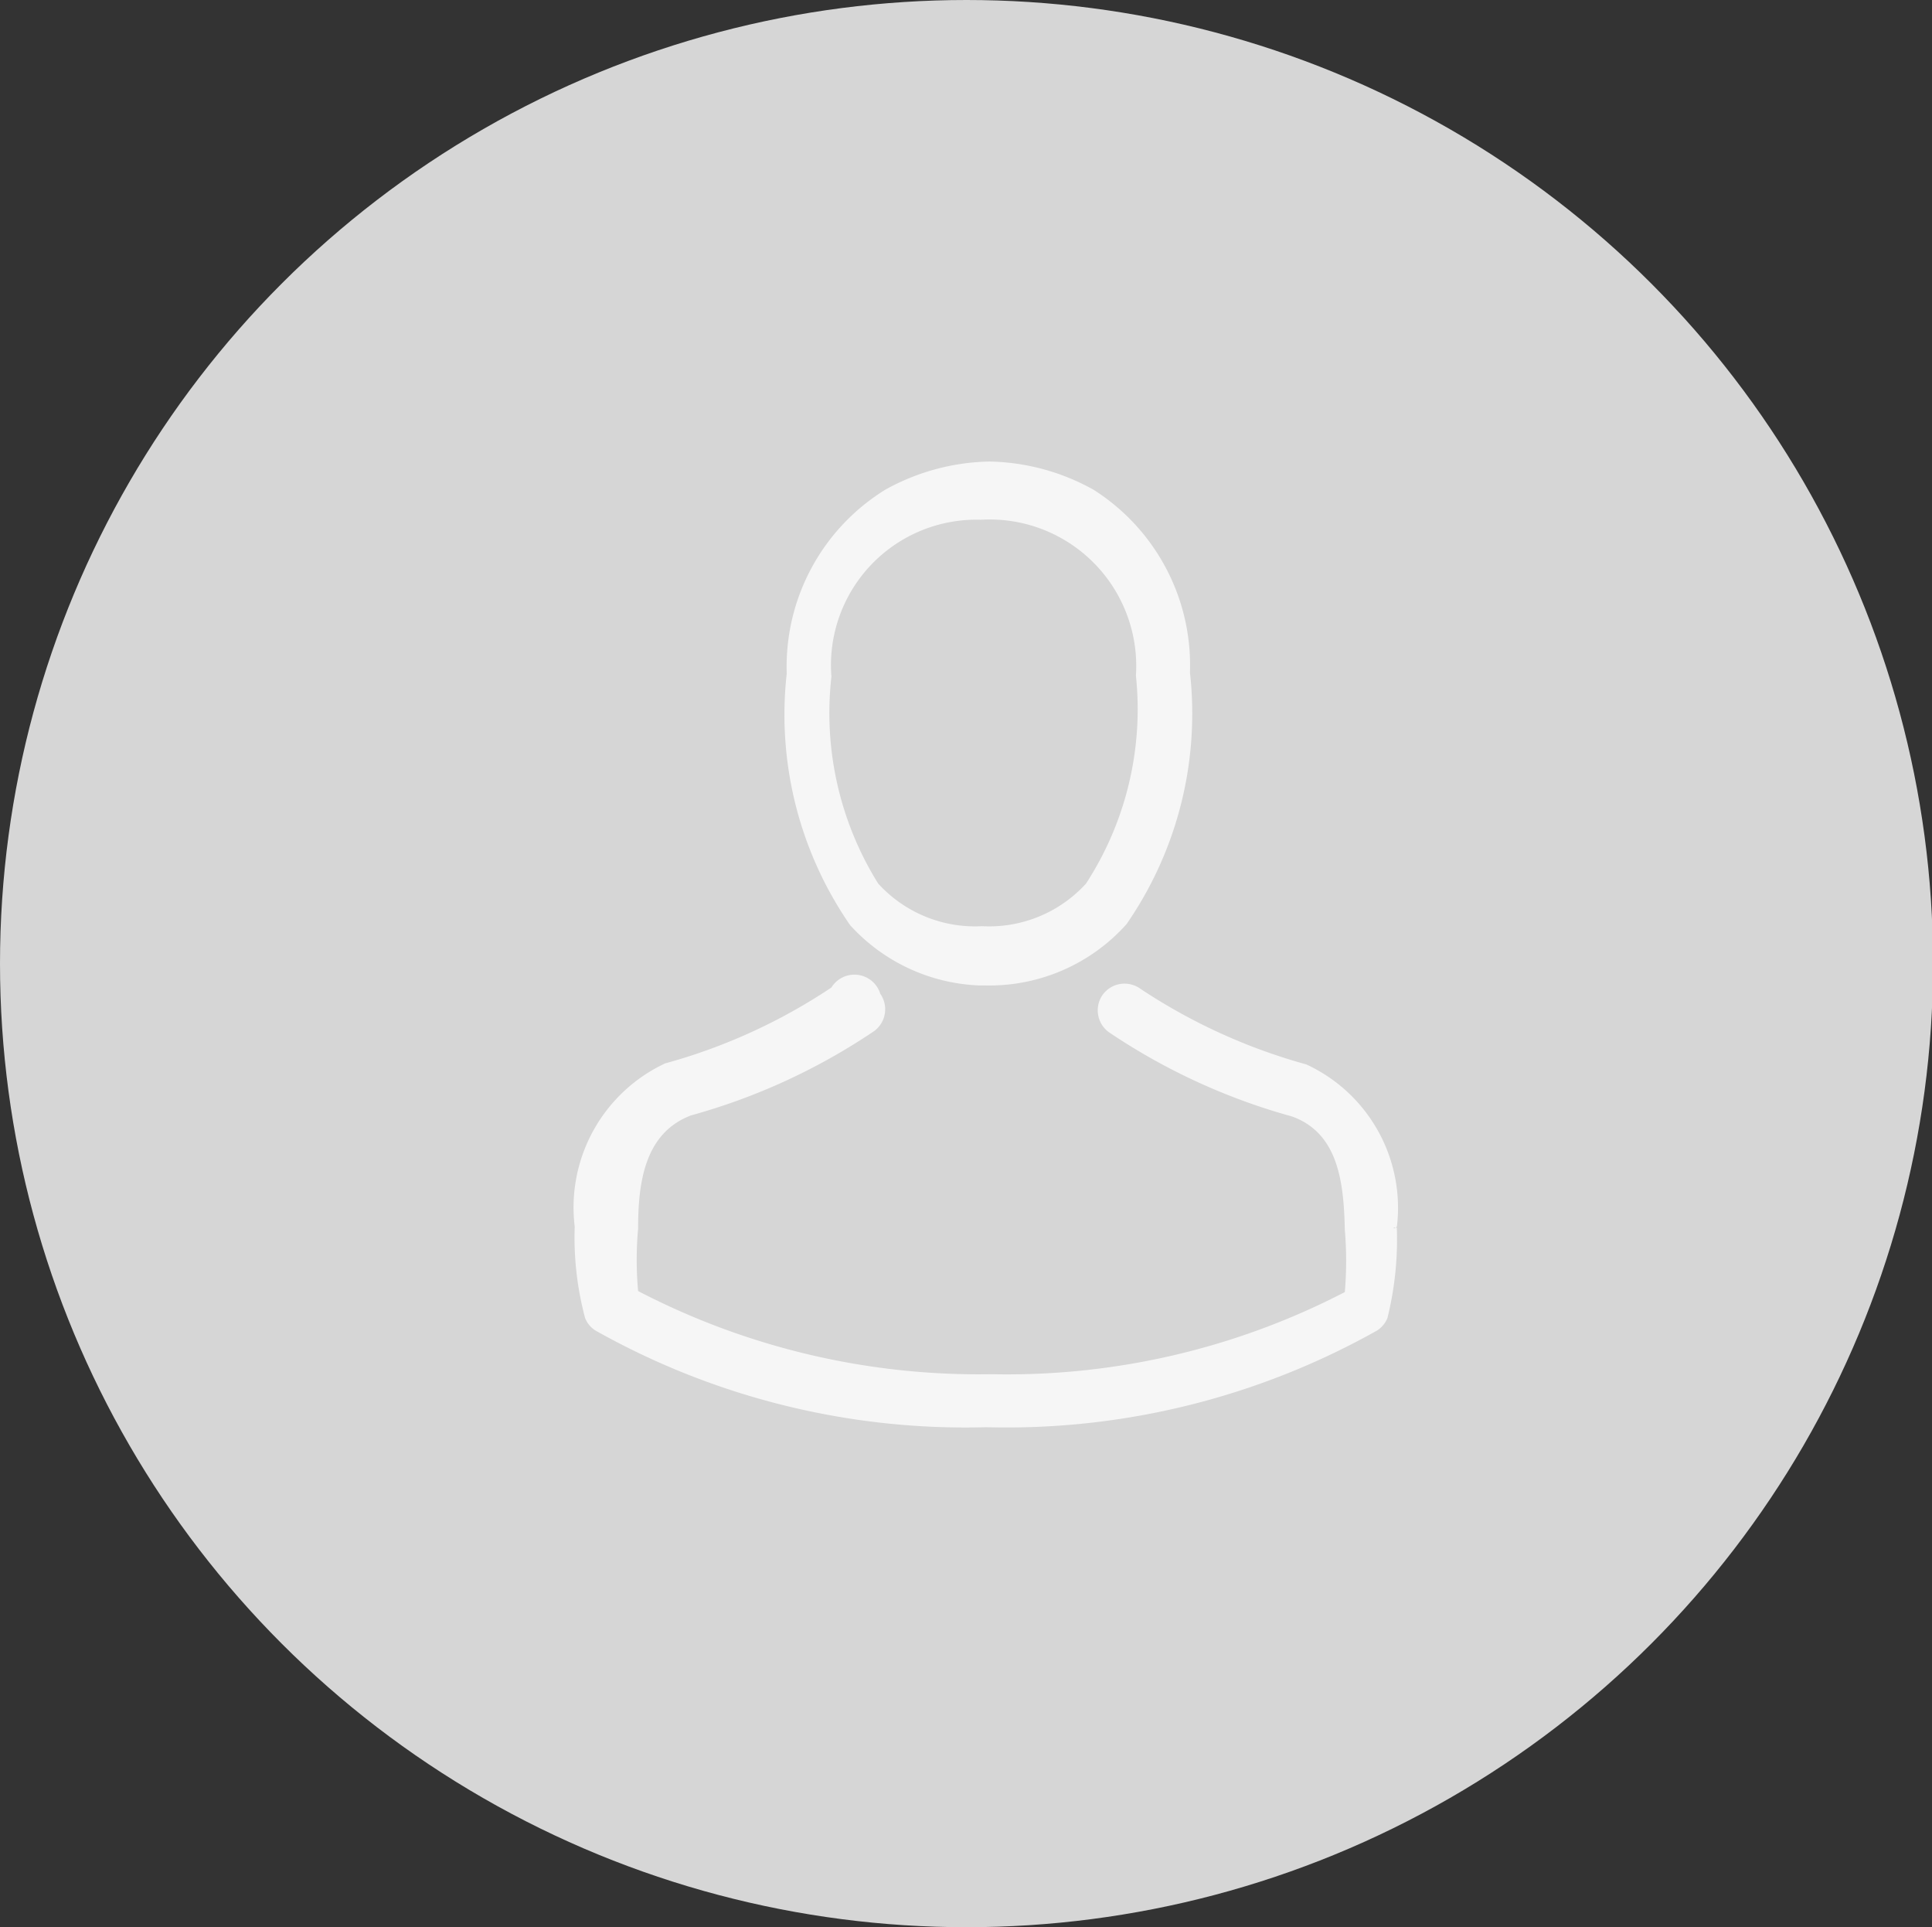
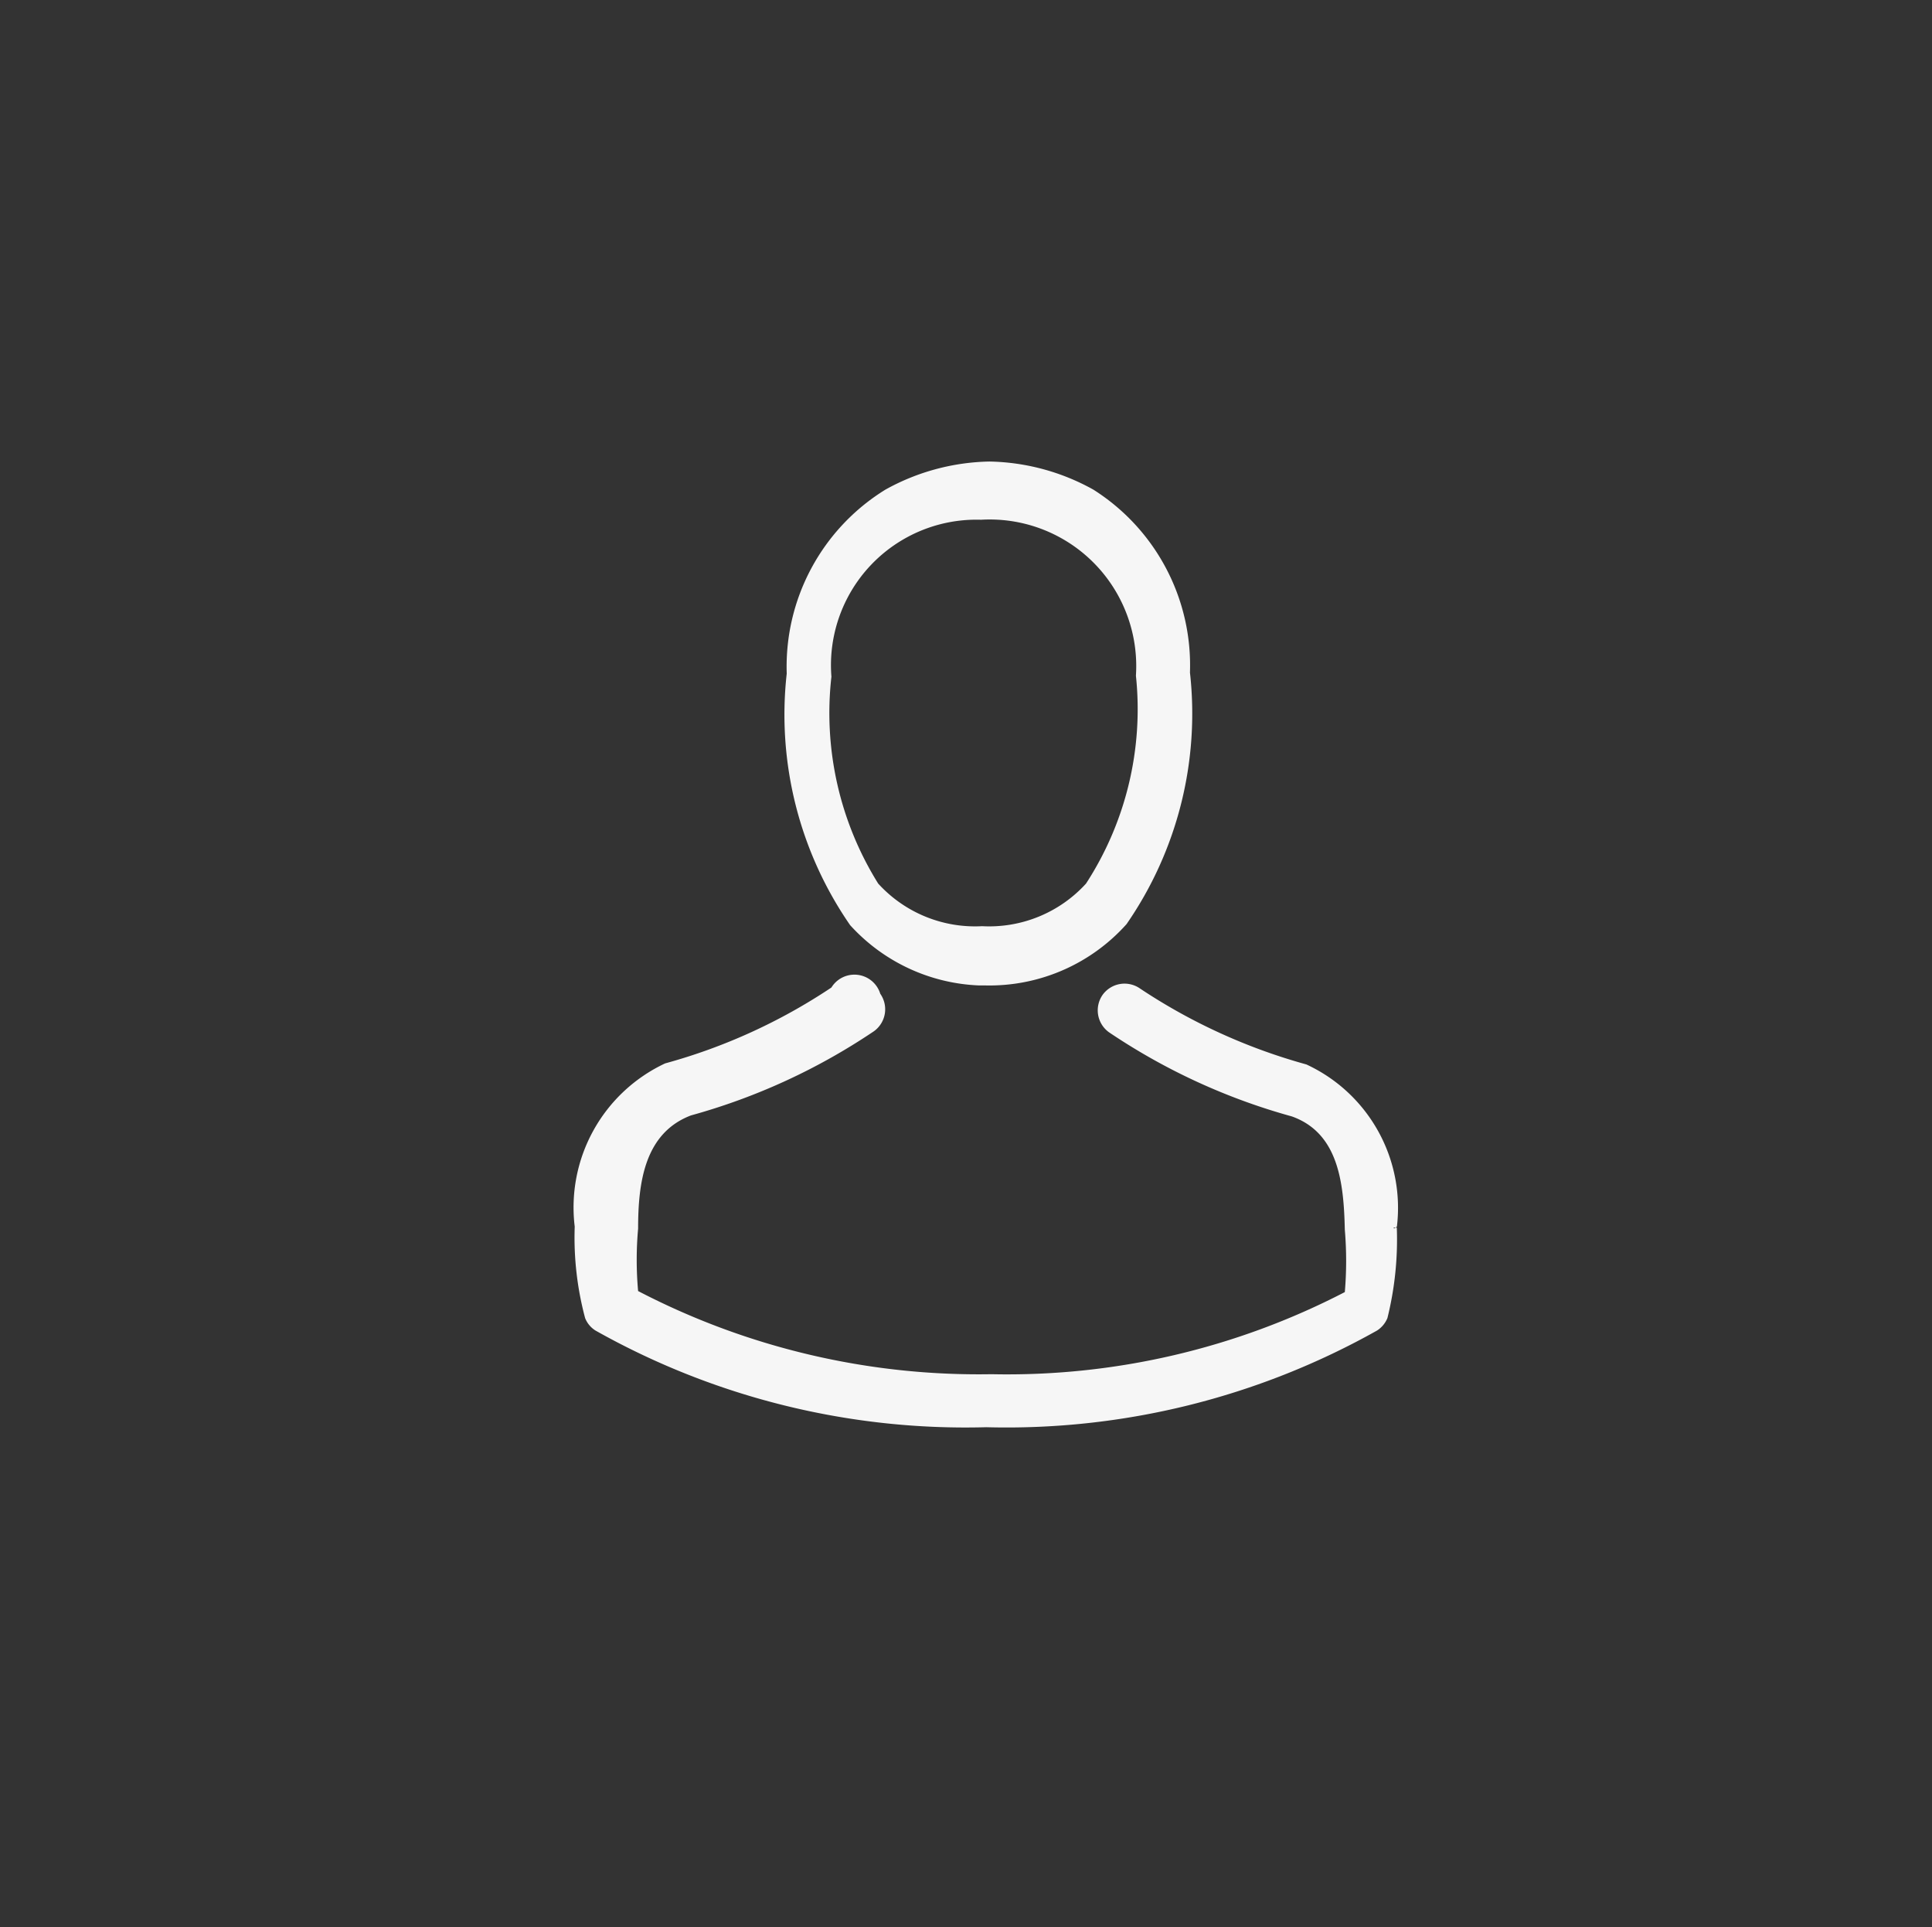
<svg xmlns="http://www.w3.org/2000/svg" viewBox="0 0 18.59 18.54">
  <rect x="0" y="0" width="18.59" height="18.54" fill="#333333" stroke="none" />
  <defs>
    <style>.cls-1{isolation:isolate;}.cls-2{fill:#d6d6d6;}.cls-3{fill:#f6f6f6;fill-rule:evenodd;}</style>
  </defs>
  <title>no-avatar</title>
  <g id="Слой_2" data-name="Слой 2">
    <g id="Эллипс_6_копия_5" data-name="Эллипс 6 копия 5" class="cls-1">
      <g id="Эллипс_6_копия_5-2" data-name="Эллипс 6 копия 5">
-         <ellipse class="cls-2" cx="9.3" cy="9.27" rx="9.3" ry="9.27" />
-       </g>
+         </g>
    </g>
    <g id="Shape_1" data-name="Shape 1" class="cls-1">
      <g id="Shape_1-2" data-name="Shape 1">
        <path class="cls-3" d="M9.42,9.48h.06a1.77,1.77,0,0,0,1.36-.59,3.56,3.56,0,0,0,.61-2.42,2,2,0,0,0-.93-1.76,2.13,2.13,0,0,0-1-.27h0a2.14,2.14,0,0,0-1,.27,2,2,0,0,0-.95,1.77,3.56,3.56,0,0,0,.61,2.42A1.77,1.77,0,0,0,9.42,9.48ZM8,6.51v0A1.4,1.4,0,0,1,9.44,5h0A1.41,1.41,0,0,1,10.93,6.5v0a3.08,3.08,0,0,1-.48,2,1.26,1.26,0,0,1-1,.41h0a1.26,1.26,0,0,1-1-.41A3.1,3.1,0,0,1,8,6.51Zm5.44,5.3a1.52,1.52,0,0,0-.87-1.57h0a5.55,5.55,0,0,1-1.6-.73.26.26,0,0,0-.36.06.26.26,0,0,0,.06.36,6,6,0,0,0,1.76.81c.45.16.5.64.51,1.09a.4.4,0,0,0,0,0,3.53,3.53,0,0,1,0,.6,7.06,7.06,0,0,1-3.4.79,7.1,7.1,0,0,1-3.4-.8,3.35,3.35,0,0,1,0-.6s0,0,0,0c0-.44.06-.92.51-1.09a6,6,0,0,0,1.76-.81.26.26,0,0,0,.06-.36A.26.26,0,0,0,8,9.5a5.49,5.49,0,0,1-1.6.73h0a1.53,1.53,0,0,0-.87,1.57.39.39,0,0,1,0,0h0a3,3,0,0,0,.1.88.25.25,0,0,0,.1.12,7.26,7.26,0,0,0,3.76.93,7.28,7.28,0,0,0,3.76-.93.26.26,0,0,0,.1-.12,3.14,3.14,0,0,0,.09-.88h0S13.41,11.83,13.41,11.81Z" />
      </g>
    </g>
  </g>
</svg>